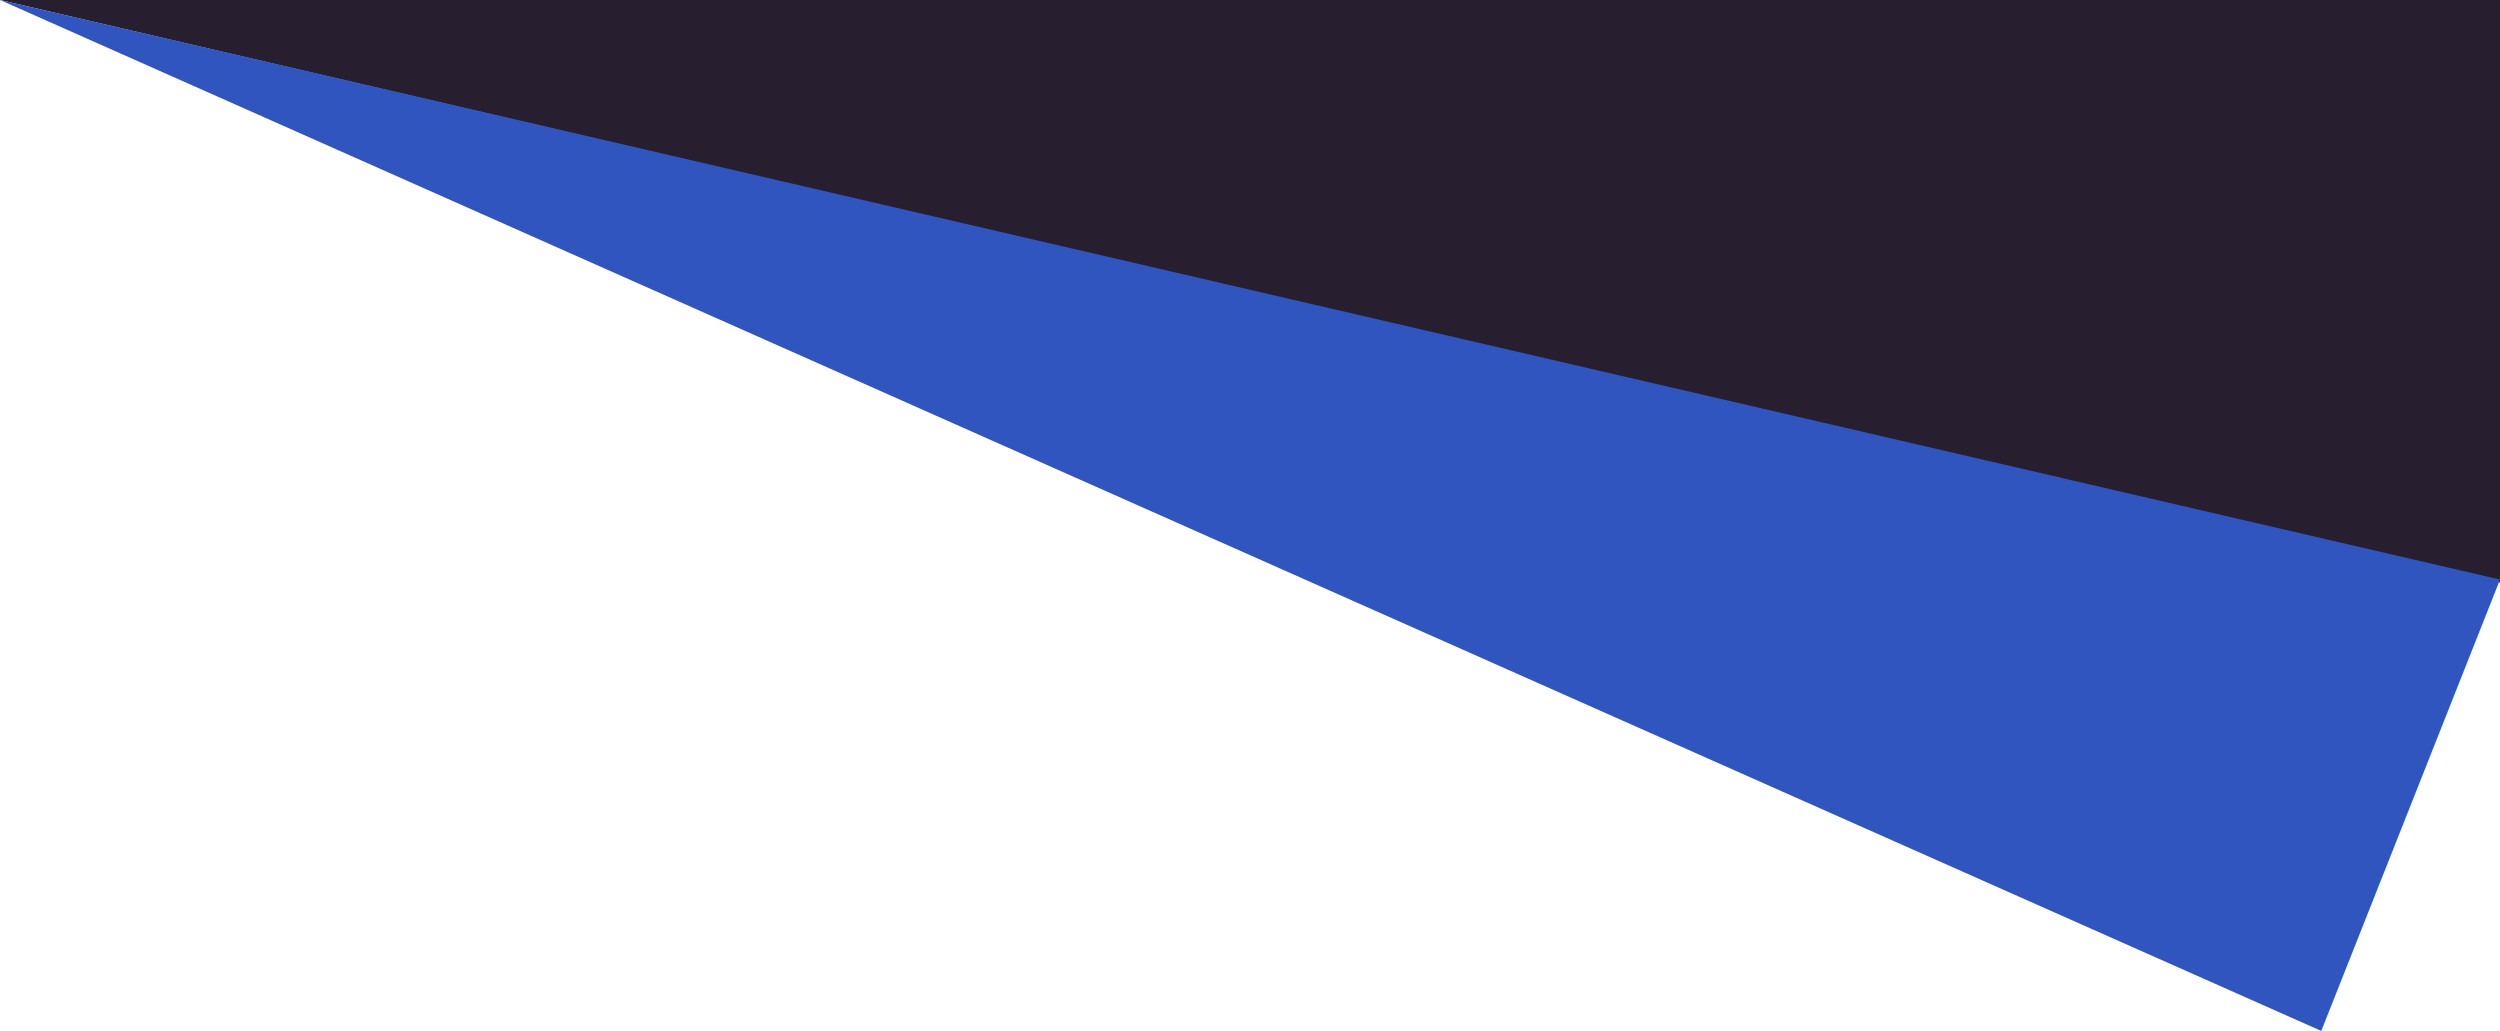
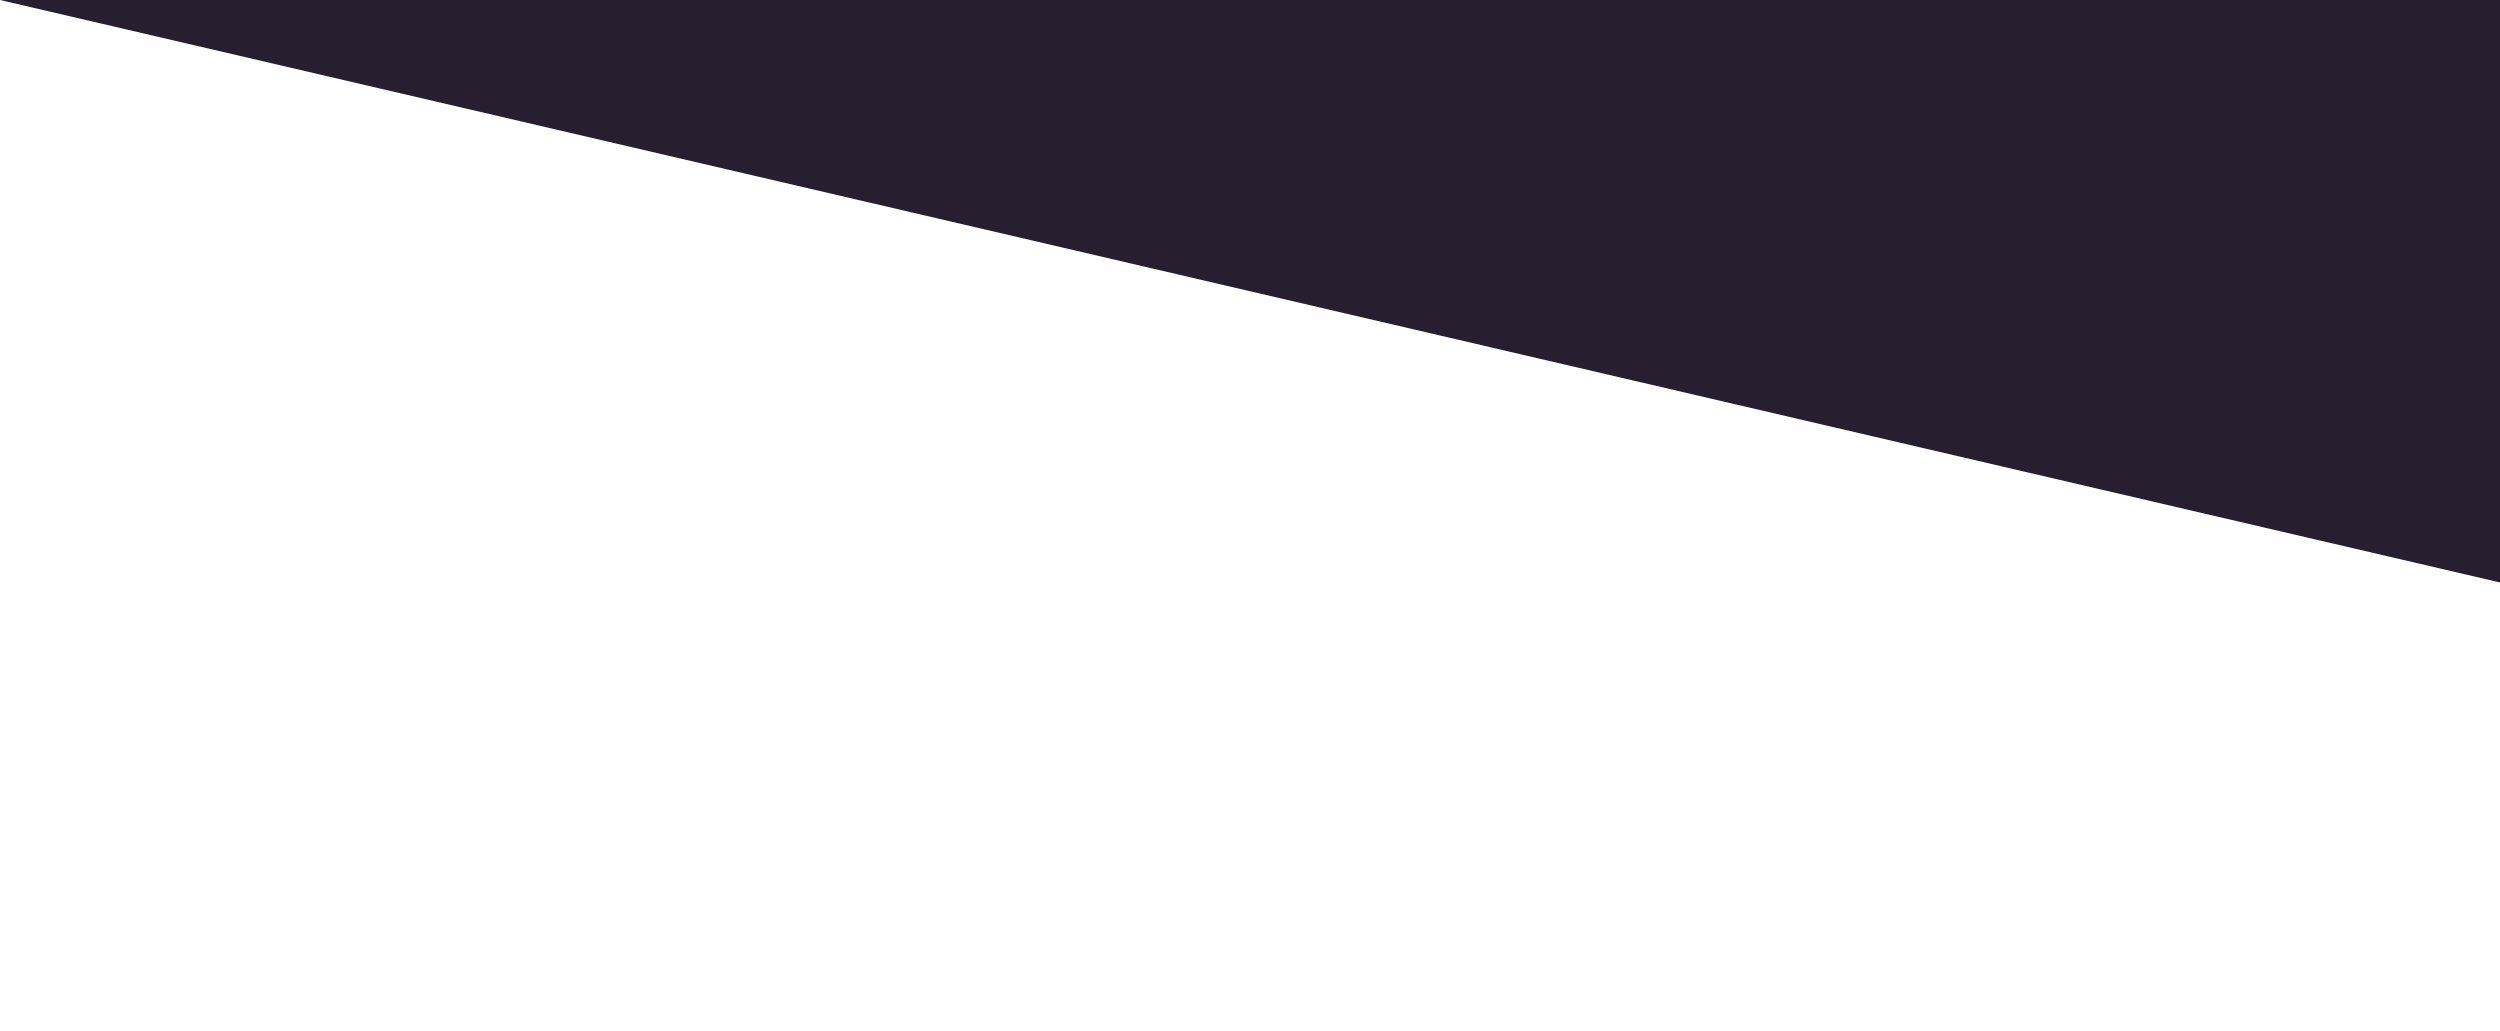
<svg xmlns="http://www.w3.org/2000/svg" width="485" height="200" viewBox="0 0 485 200" fill="none">
  <path d="M485 0V113L0 0H485Z" fill="#271F2F" />
-   <path d="M485 112.434L484.988 112.471L450.323 200L0.177 0.074L0 0L0.177 0.037L485 112.434Z" fill="#3055BF" />
</svg>